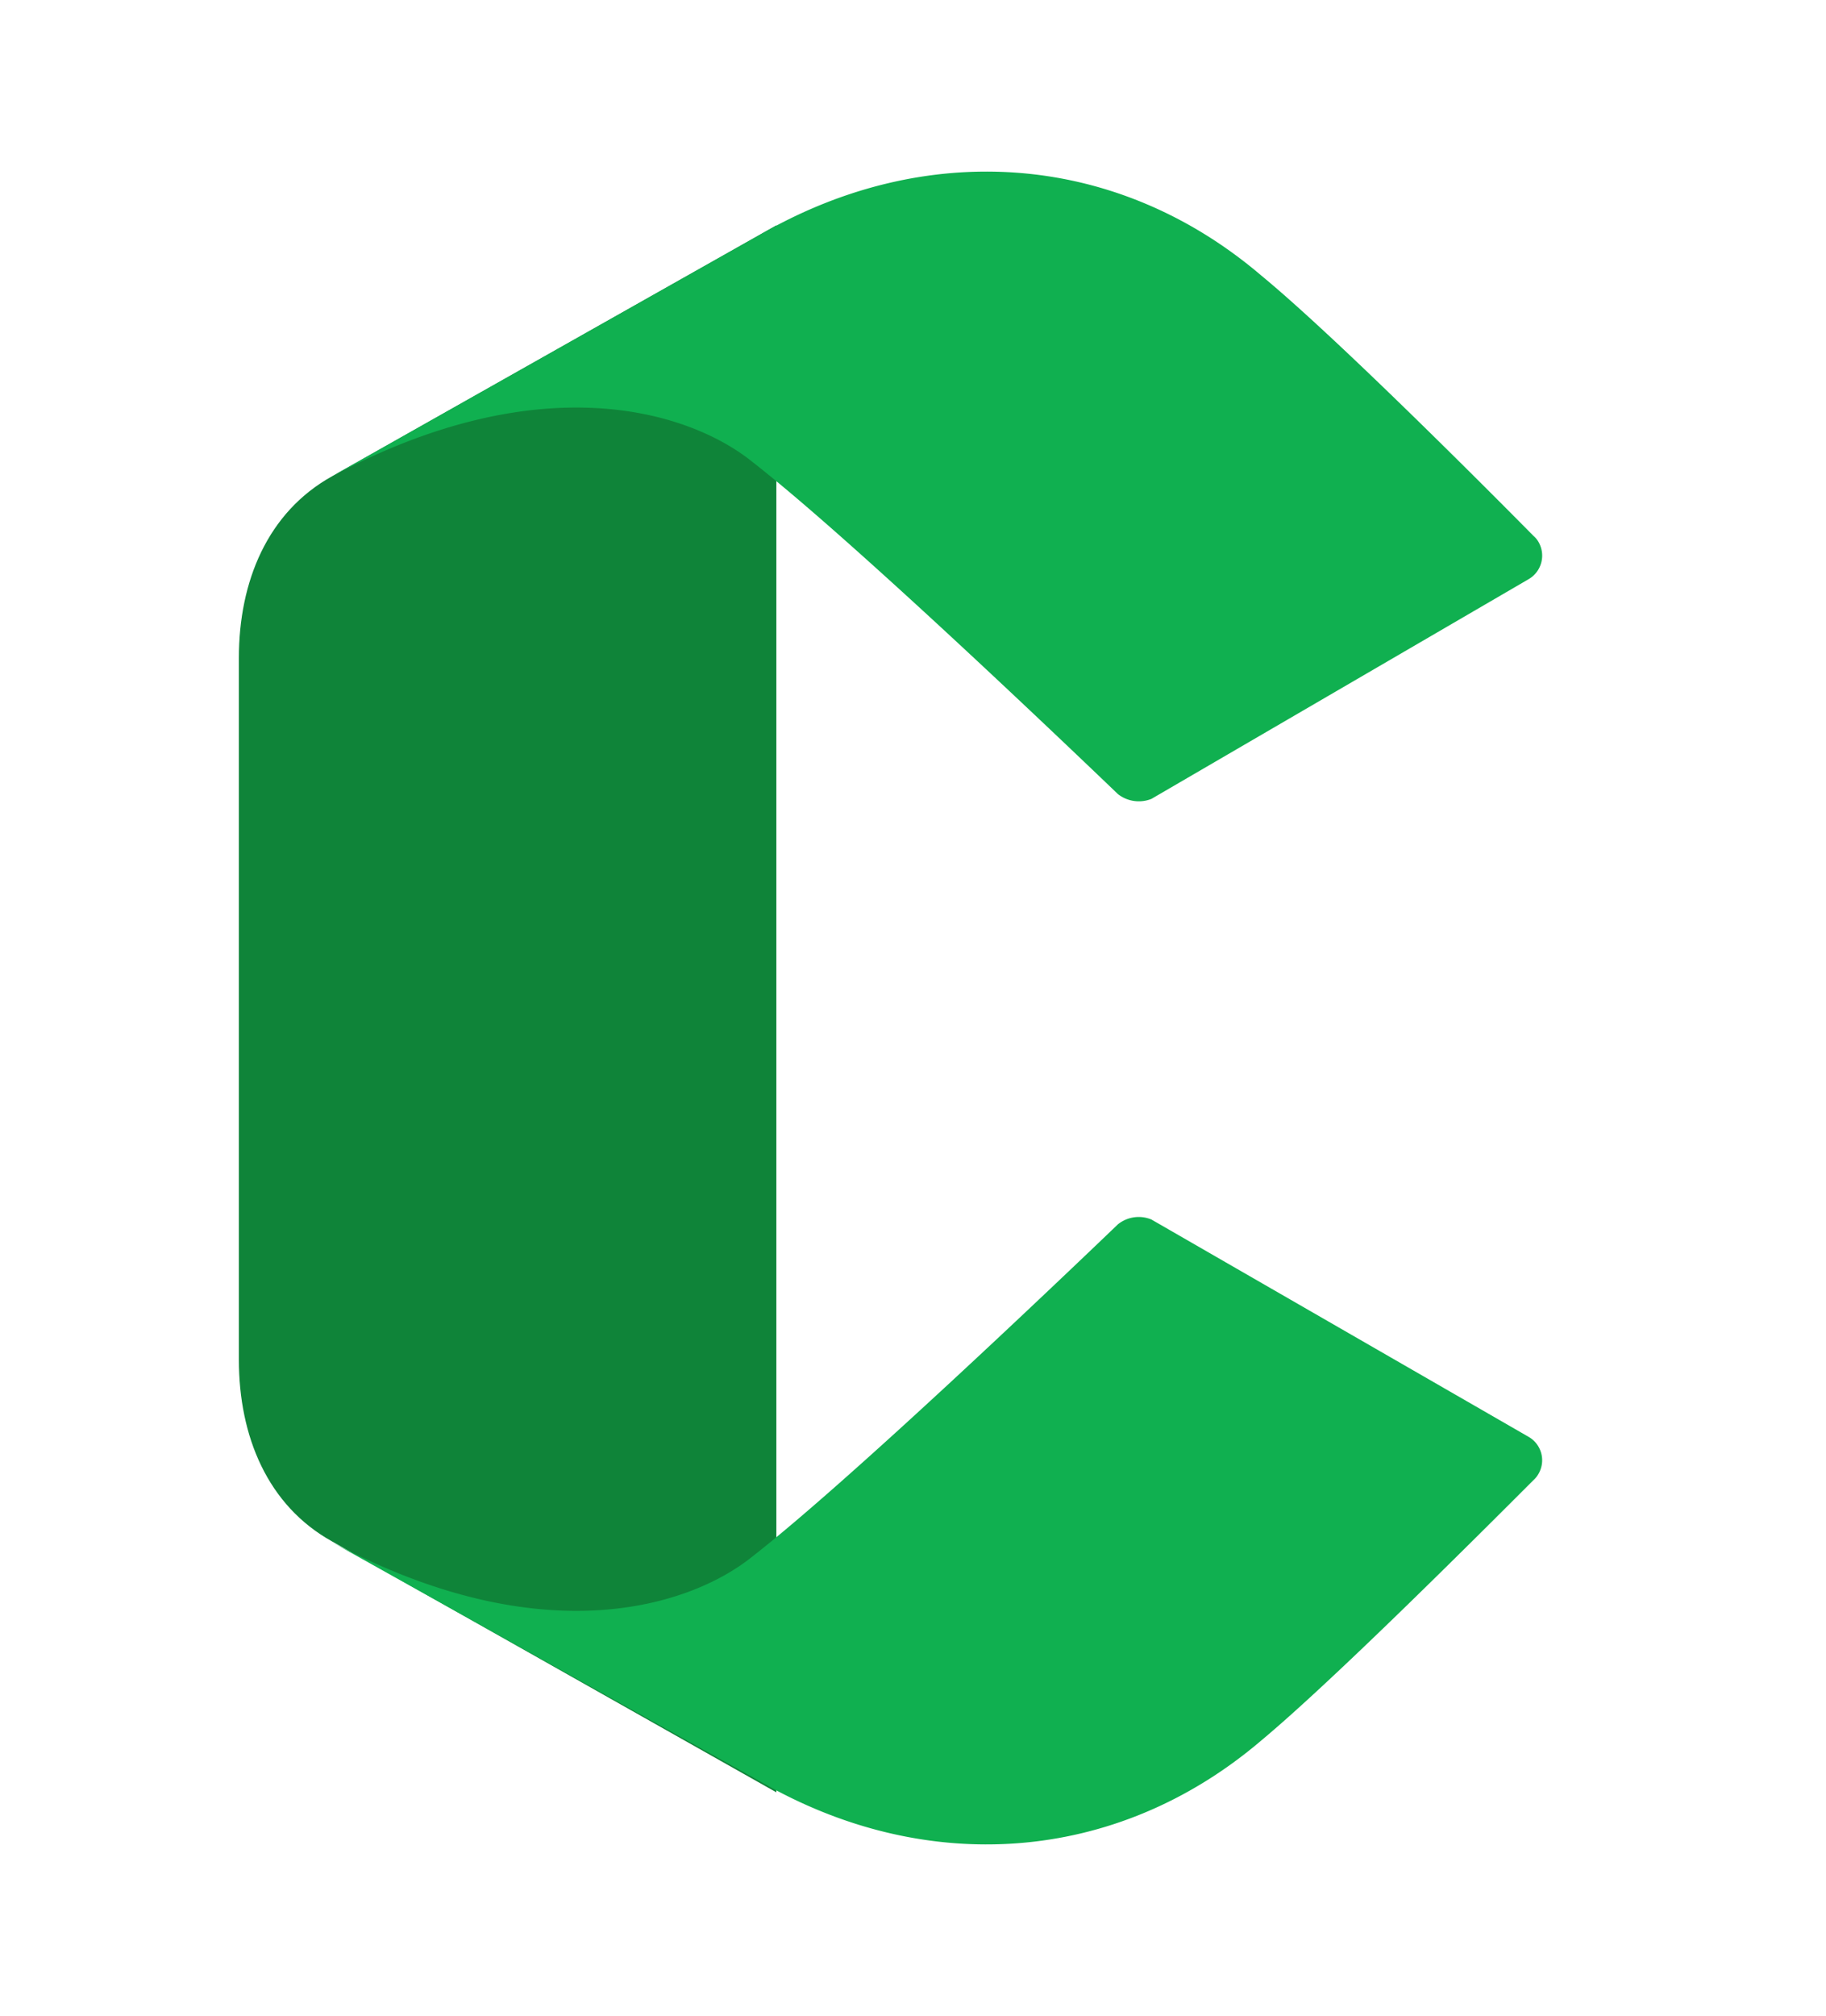
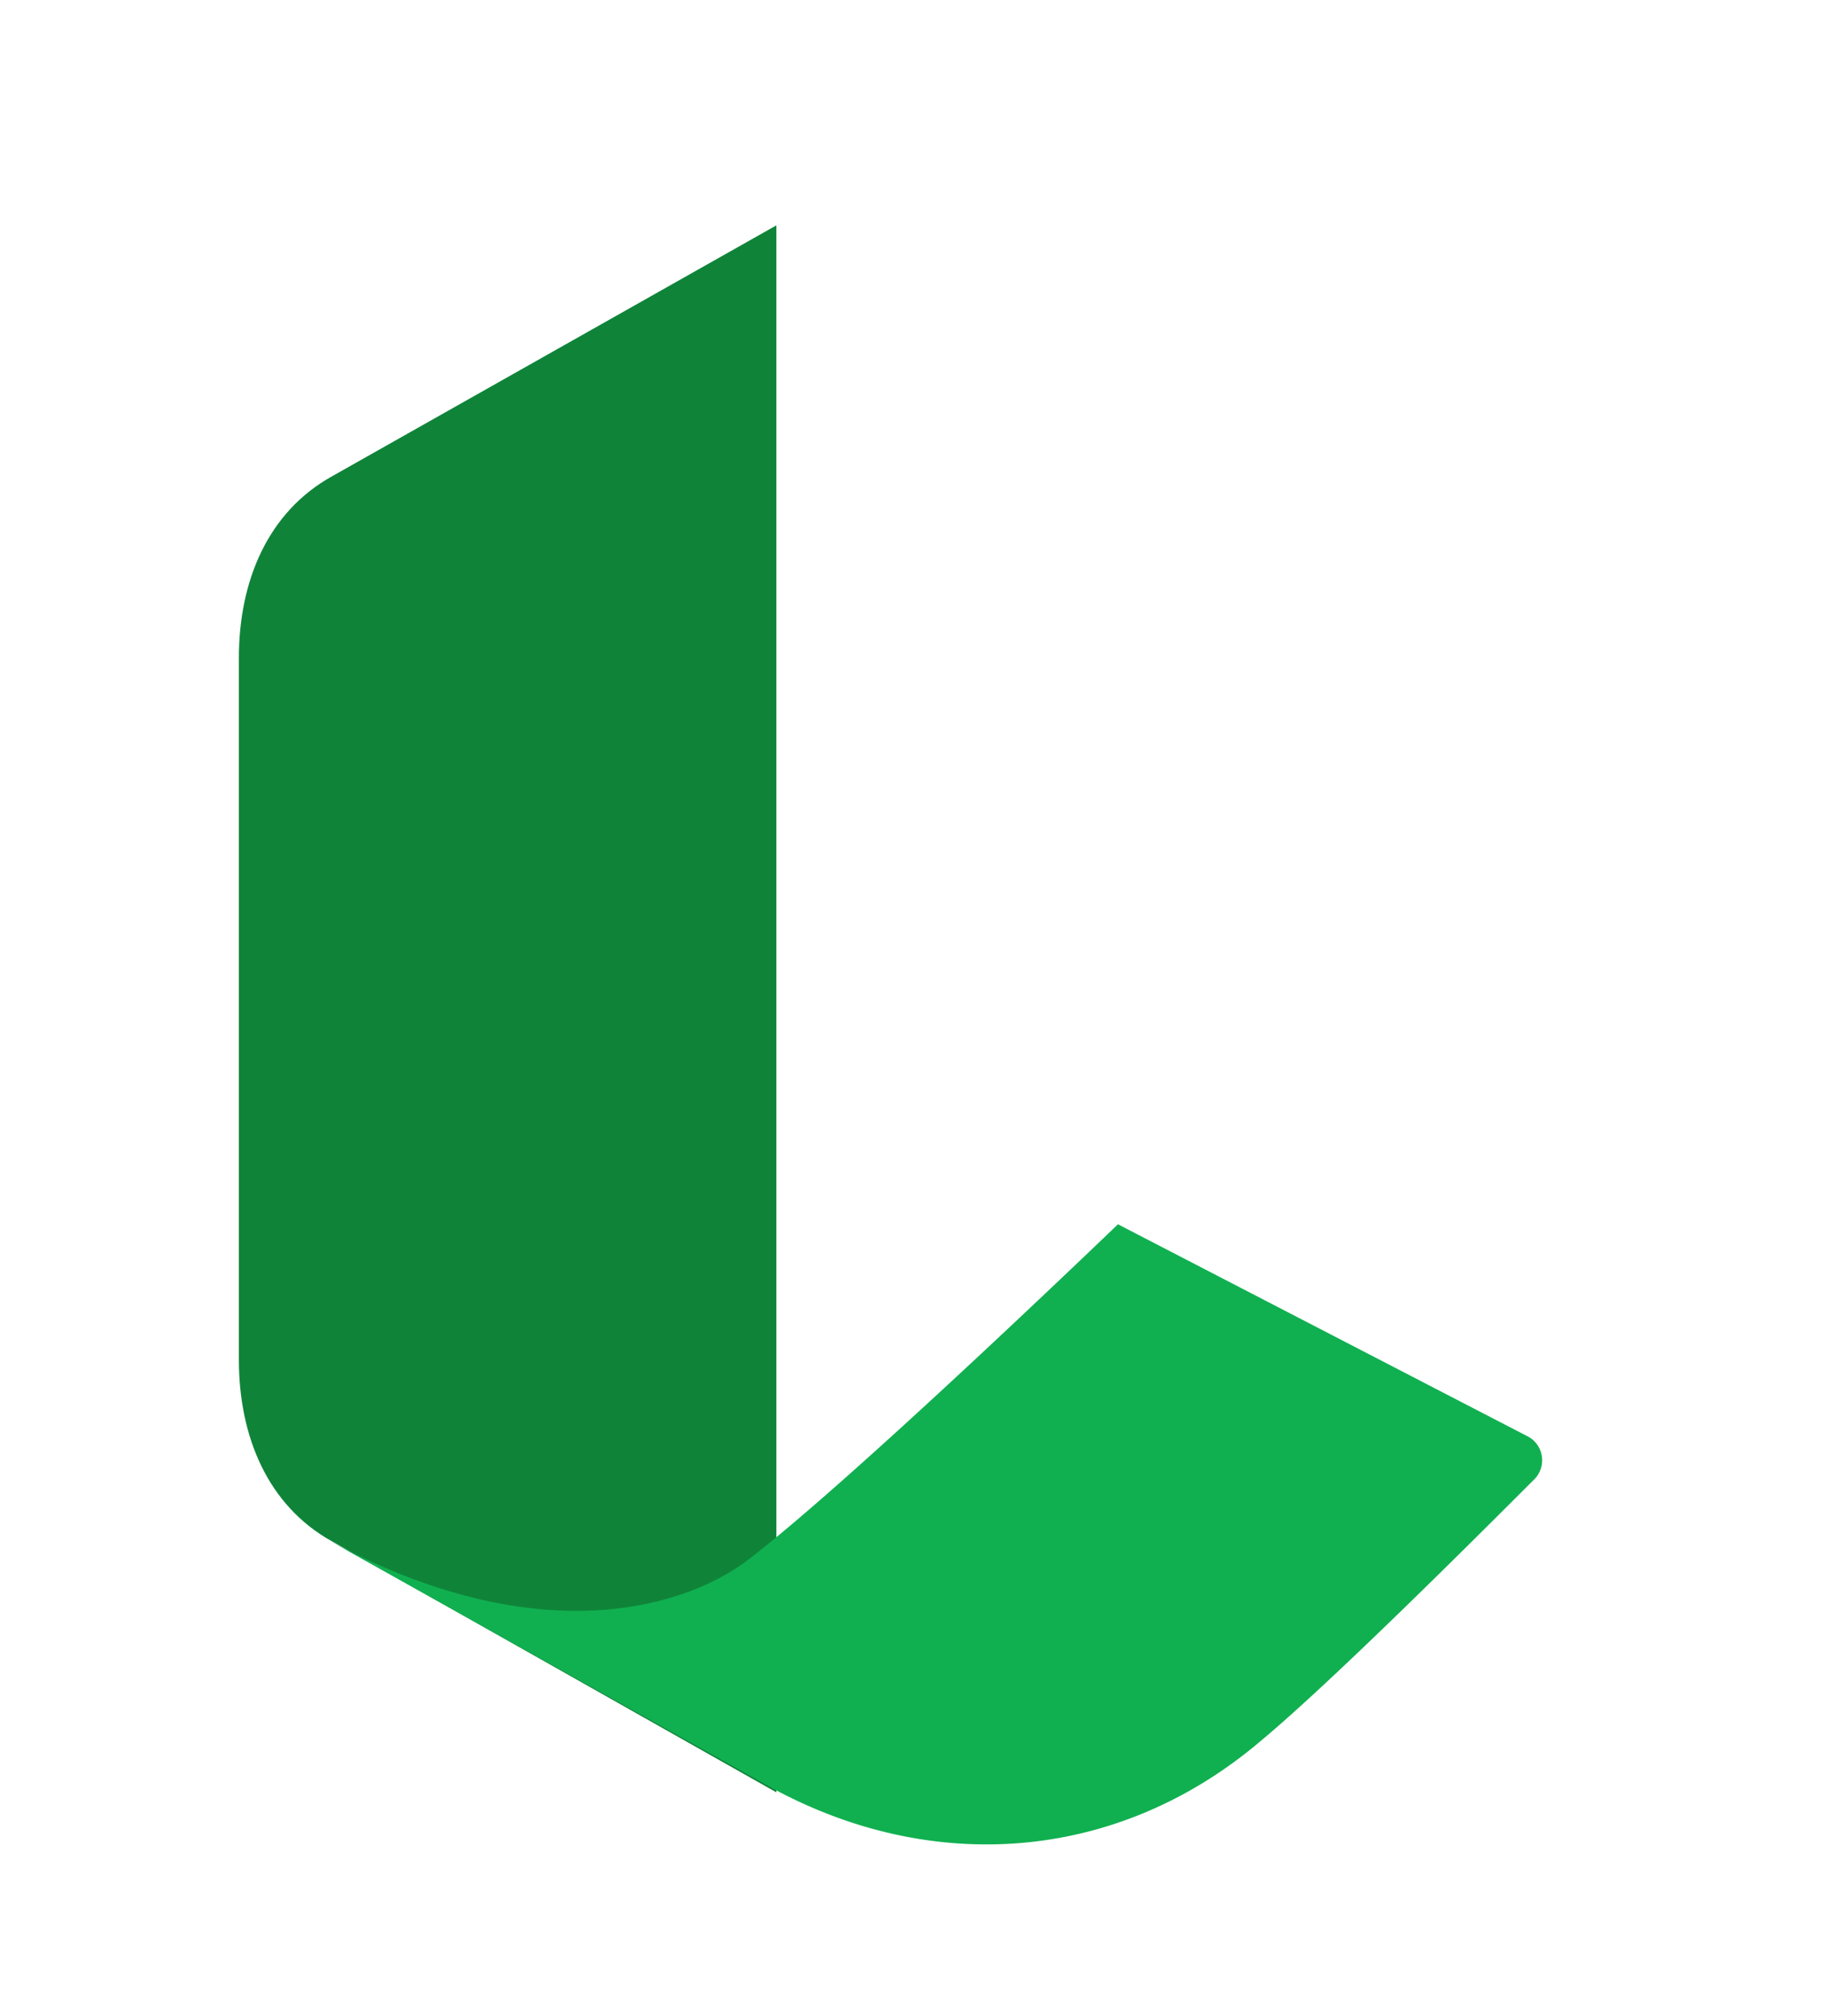
<svg xmlns="http://www.w3.org/2000/svg" id="Livello_1" data-name="Livello 1" viewBox="0 0 76.44 84.36">
  <defs>
    <style>.cls-1{fill:#0f8439;}.cls-2{fill:#10b050;}</style>
  </defs>
  <path class="cls-1" d="M13.9,19.93c-2.7,1.5-3.9,4.4-3.9,7.6v11.9h0V45h0v11.9c0,3.2,1.2,6.1,3.9,7.6L32.5,75V9.43Z" />
-   <path class="cls-2" d="M64,60.13a1.13,1.13,0,0,1,.4,1.55,1,1,0,0,1-.2.25c-2.4,2.4-8.4,8.4-11.4,10.9-6.1,5.2-14.1,5.7-21,1.7l-17.9-10c8.8,4.7,15,2.7,17.6.6,4.1-3.2,12.9-11.6,15.3-13.9a1.39,1.39,0,0,1,1.4-.2Z" />
-   <path class="cls-2" d="M64,24.23a1.14,1.14,0,0,0,.4-1.56.91.91,0,0,0-.2-.24C61.8,20,55.8,14,52.8,11.53c-6.1-5.2-14.1-5.7-21-1.7L13.9,19.93c8.8-4.7,15-2.7,17.6-.6,4.1,3.2,12.9,11.6,15.3,13.9a1.42,1.42,0,0,0,1.4.2Z" />
+   <path class="cls-2" d="M64,60.13a1.13,1.13,0,0,1,.4,1.55,1,1,0,0,1-.2.25c-2.4,2.4-8.4,8.4-11.4,10.9-6.1,5.2-14.1,5.7-21,1.7l-17.9-10c8.8,4.7,15,2.7,17.6.6,4.1-3.2,12.9-11.6,15.3-13.9Z" />
</svg>